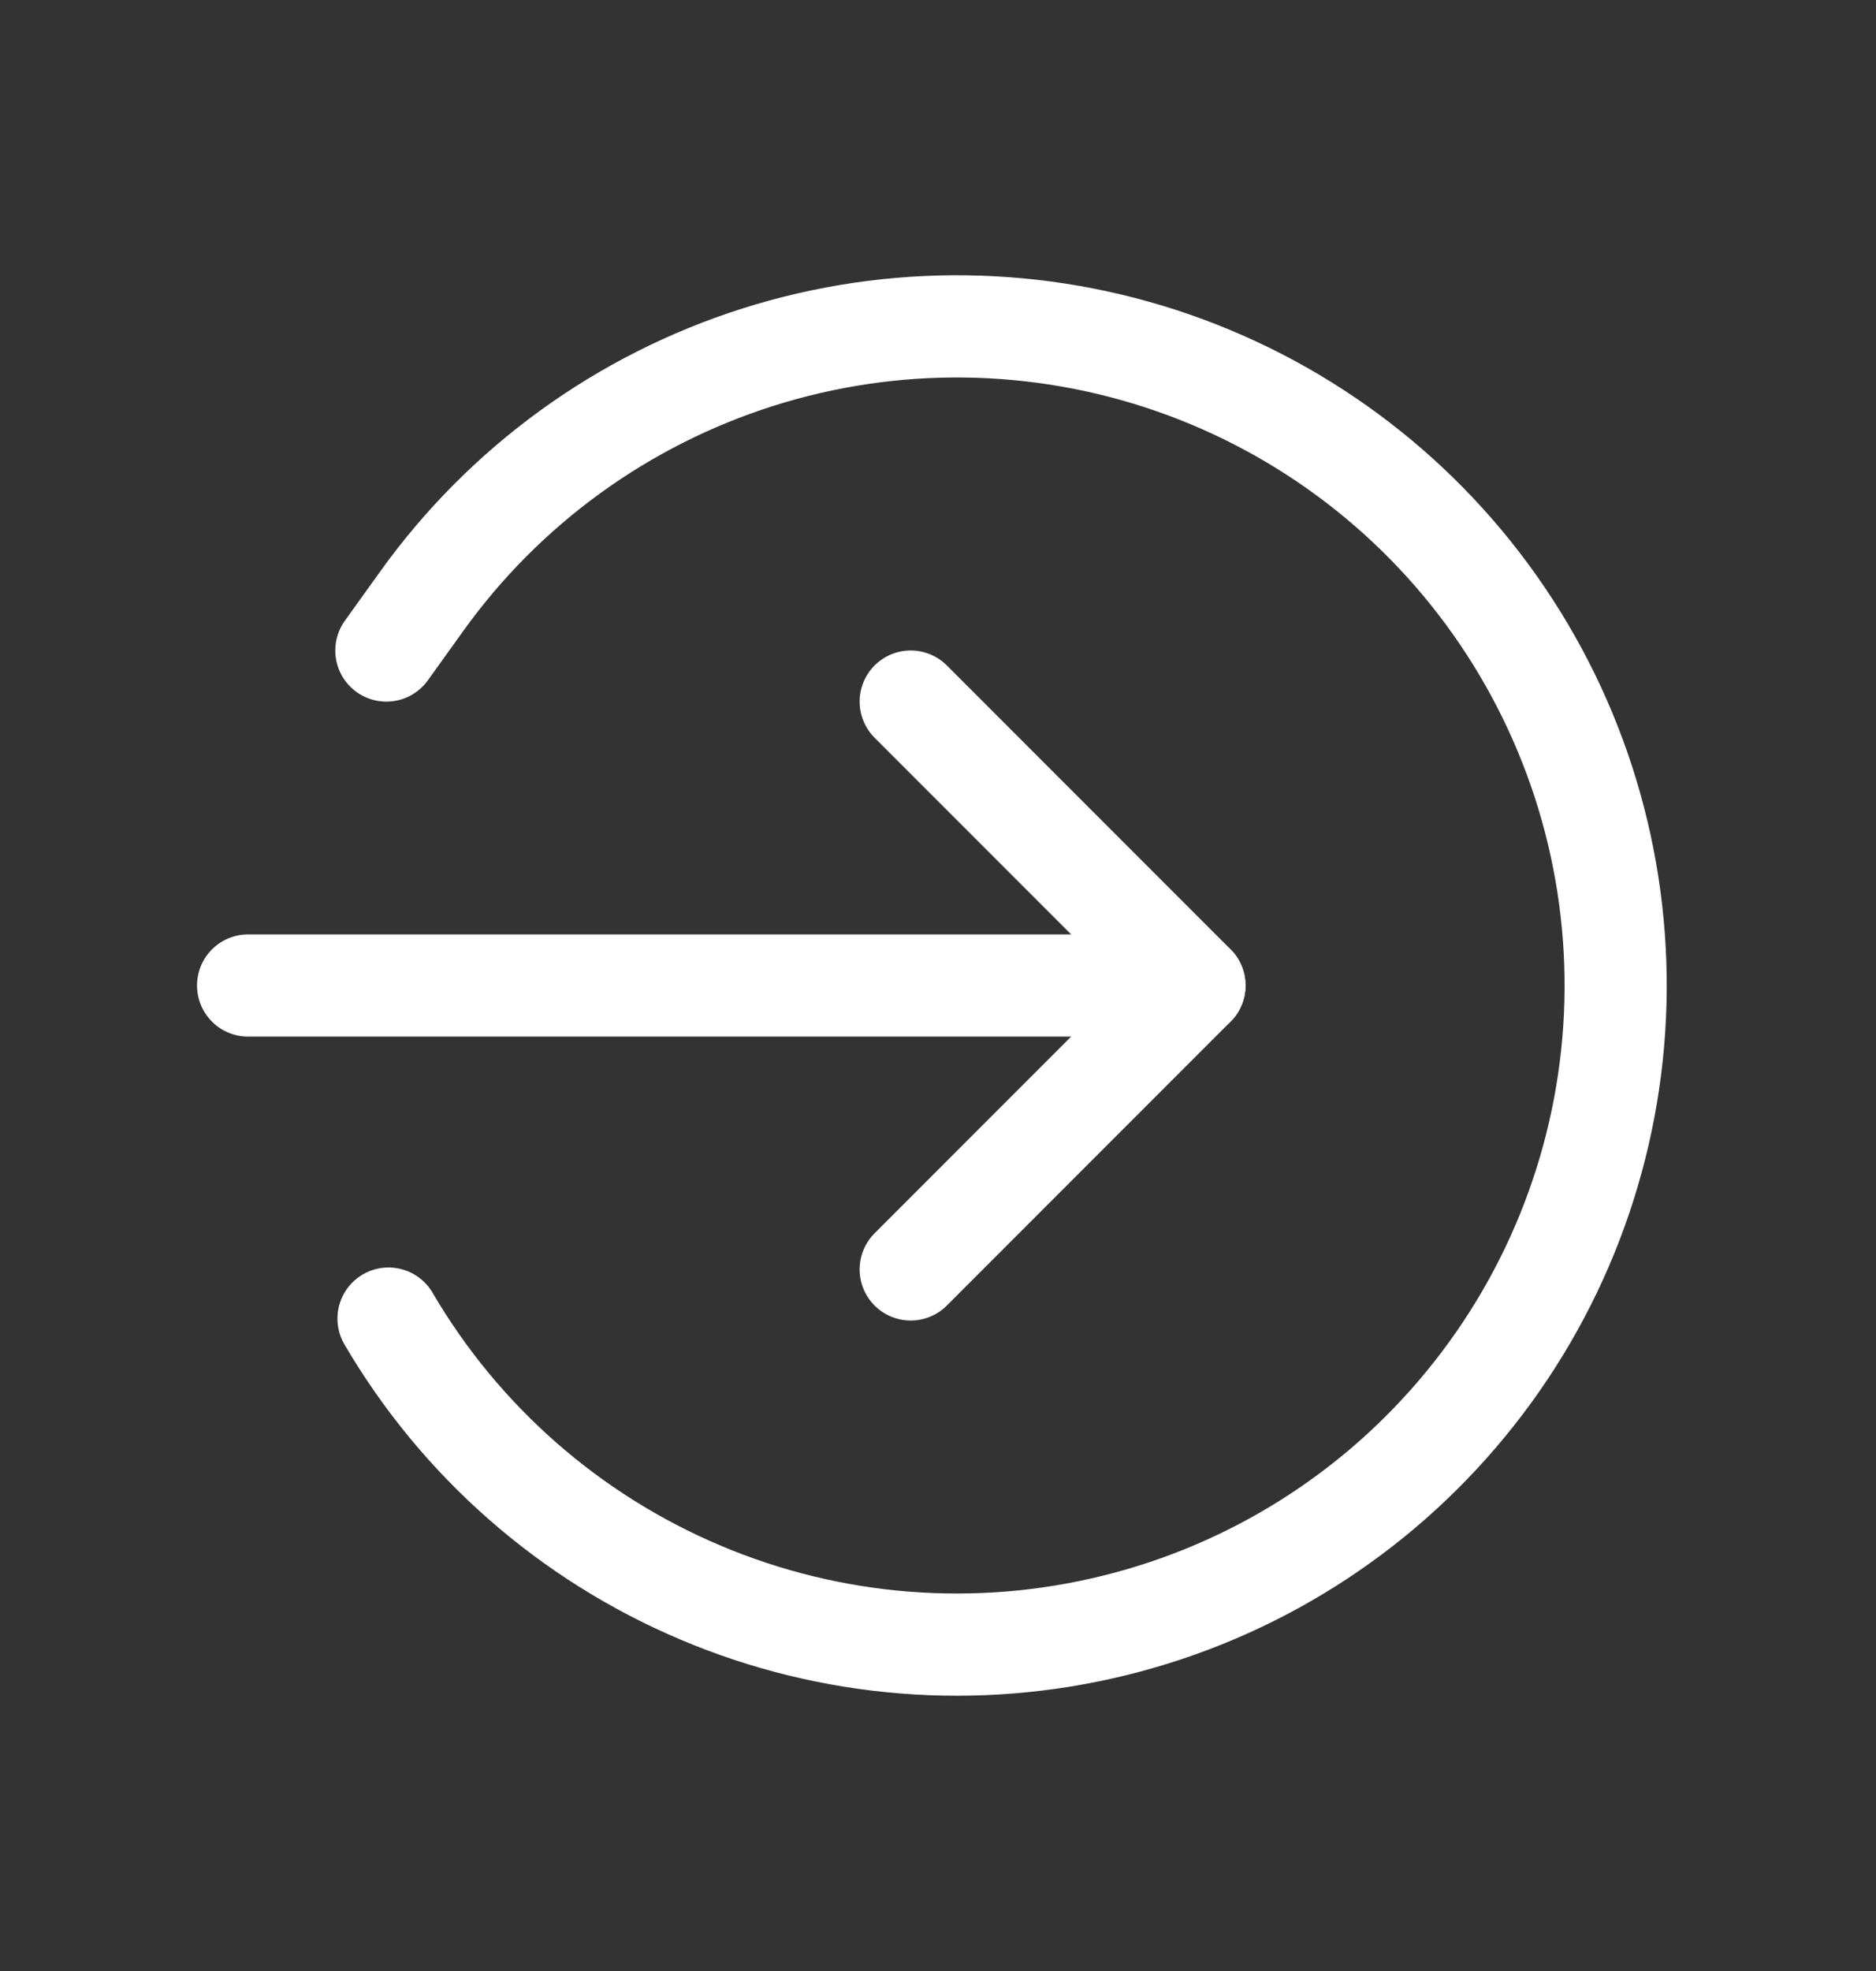
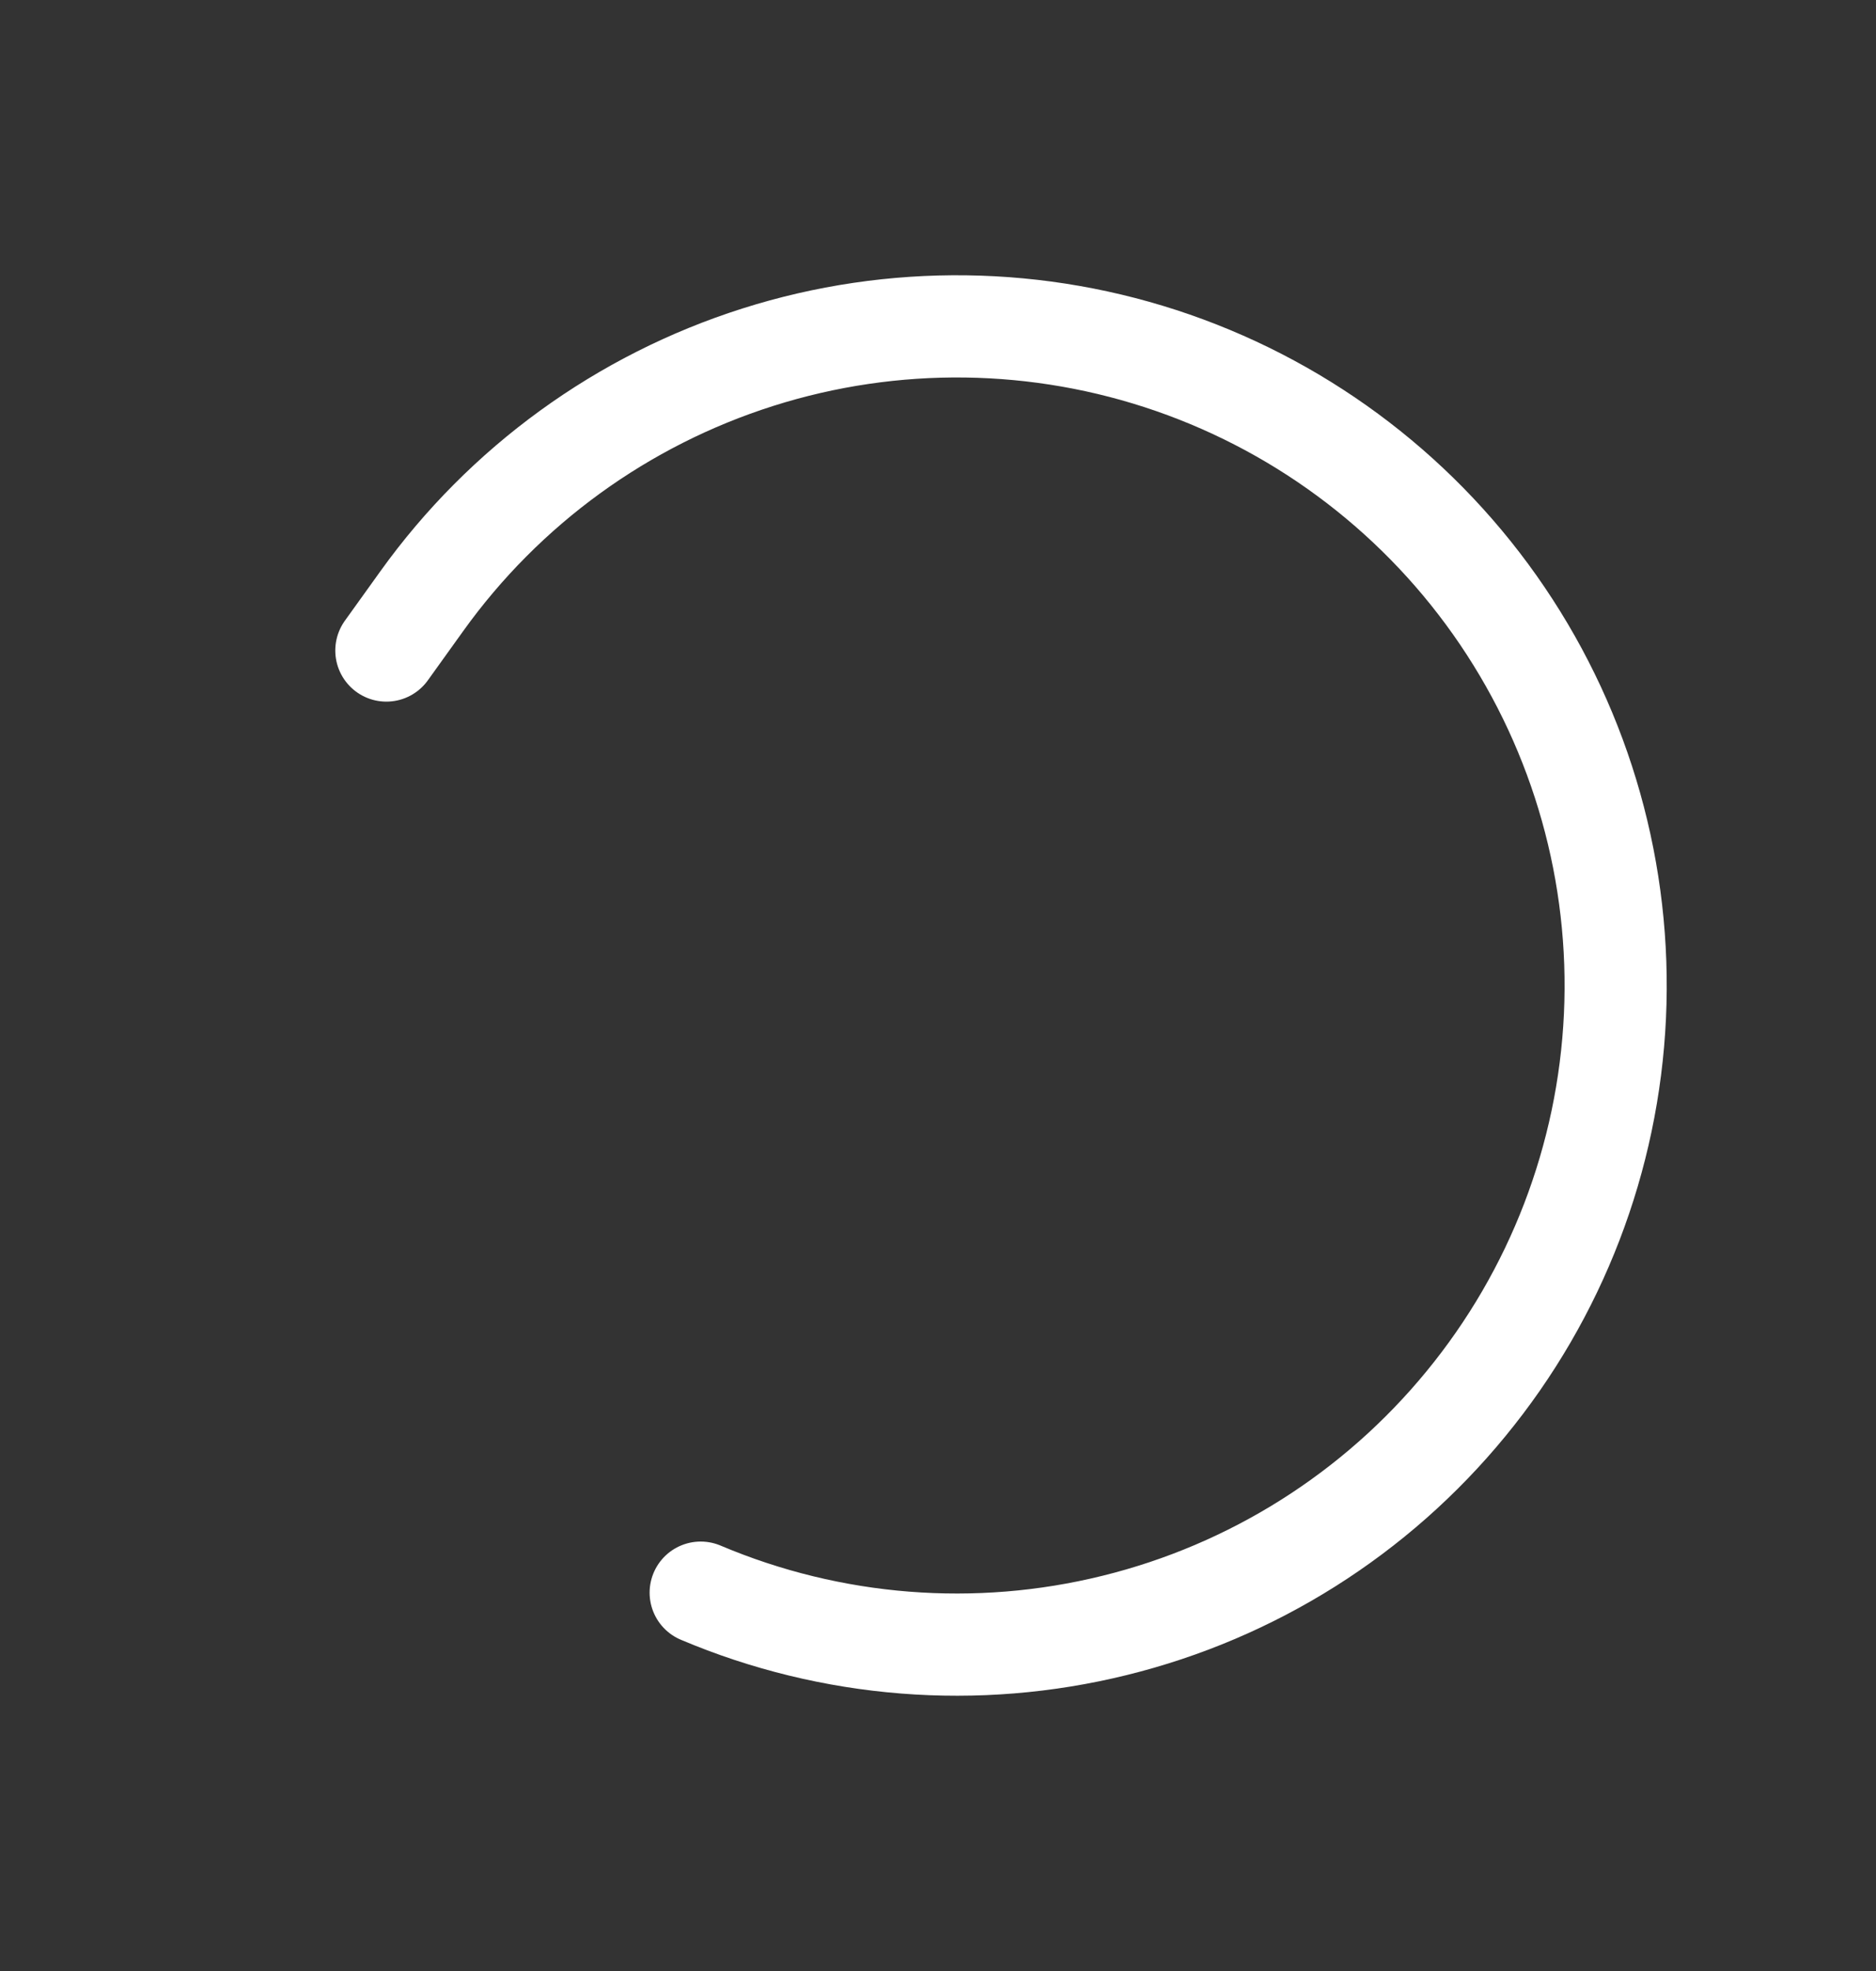
<svg xmlns="http://www.w3.org/2000/svg" width="20" height="21" viewBox="0 0 20 21" fill="none">
  <rect x="0" y="0" width="20" height="21" fill="#333333" stroke="none" />
-   <path d="M9.709 13.525L12.734 10.5L9.709 7.475" stroke="white" stroke-width="1.089" stroke-linecap="round" stroke-linejoin="round" />
-   <path d="M12.734 10.5L2.645 10.5" stroke="white" stroke-width="1.089" stroke-linecap="round" stroke-linejoin="round" />
-   <path d="M4.119 6.931L4.496 6.406C5.378 5.176 6.635 4.264 8.079 3.806C9.522 3.348 11.075 3.369 12.506 3.866C13.936 4.363 15.168 5.309 16.017 6.563C16.866 7.817 17.287 9.312 17.217 10.825C17.147 12.337 16.59 13.787 15.628 14.957C14.667 16.128 13.354 16.956 11.883 17.318C10.413 17.681 8.865 17.559 7.47 16.969C6.075 16.38 4.907 15.356 4.142 14.049" stroke="white" stroke-width="1.089" stroke-linecap="round" stroke-linejoin="round" />
+   <path d="M4.119 6.931L4.496 6.406C5.378 5.176 6.635 4.264 8.079 3.806C9.522 3.348 11.075 3.369 12.506 3.866C13.936 4.363 15.168 5.309 16.017 6.563C16.866 7.817 17.287 9.312 17.217 10.825C17.147 12.337 16.59 13.787 15.628 14.957C14.667 16.128 13.354 16.956 11.883 17.318C10.413 17.681 8.865 17.559 7.47 16.969" stroke="white" stroke-width="1.089" stroke-linecap="round" stroke-linejoin="round" />
</svg>